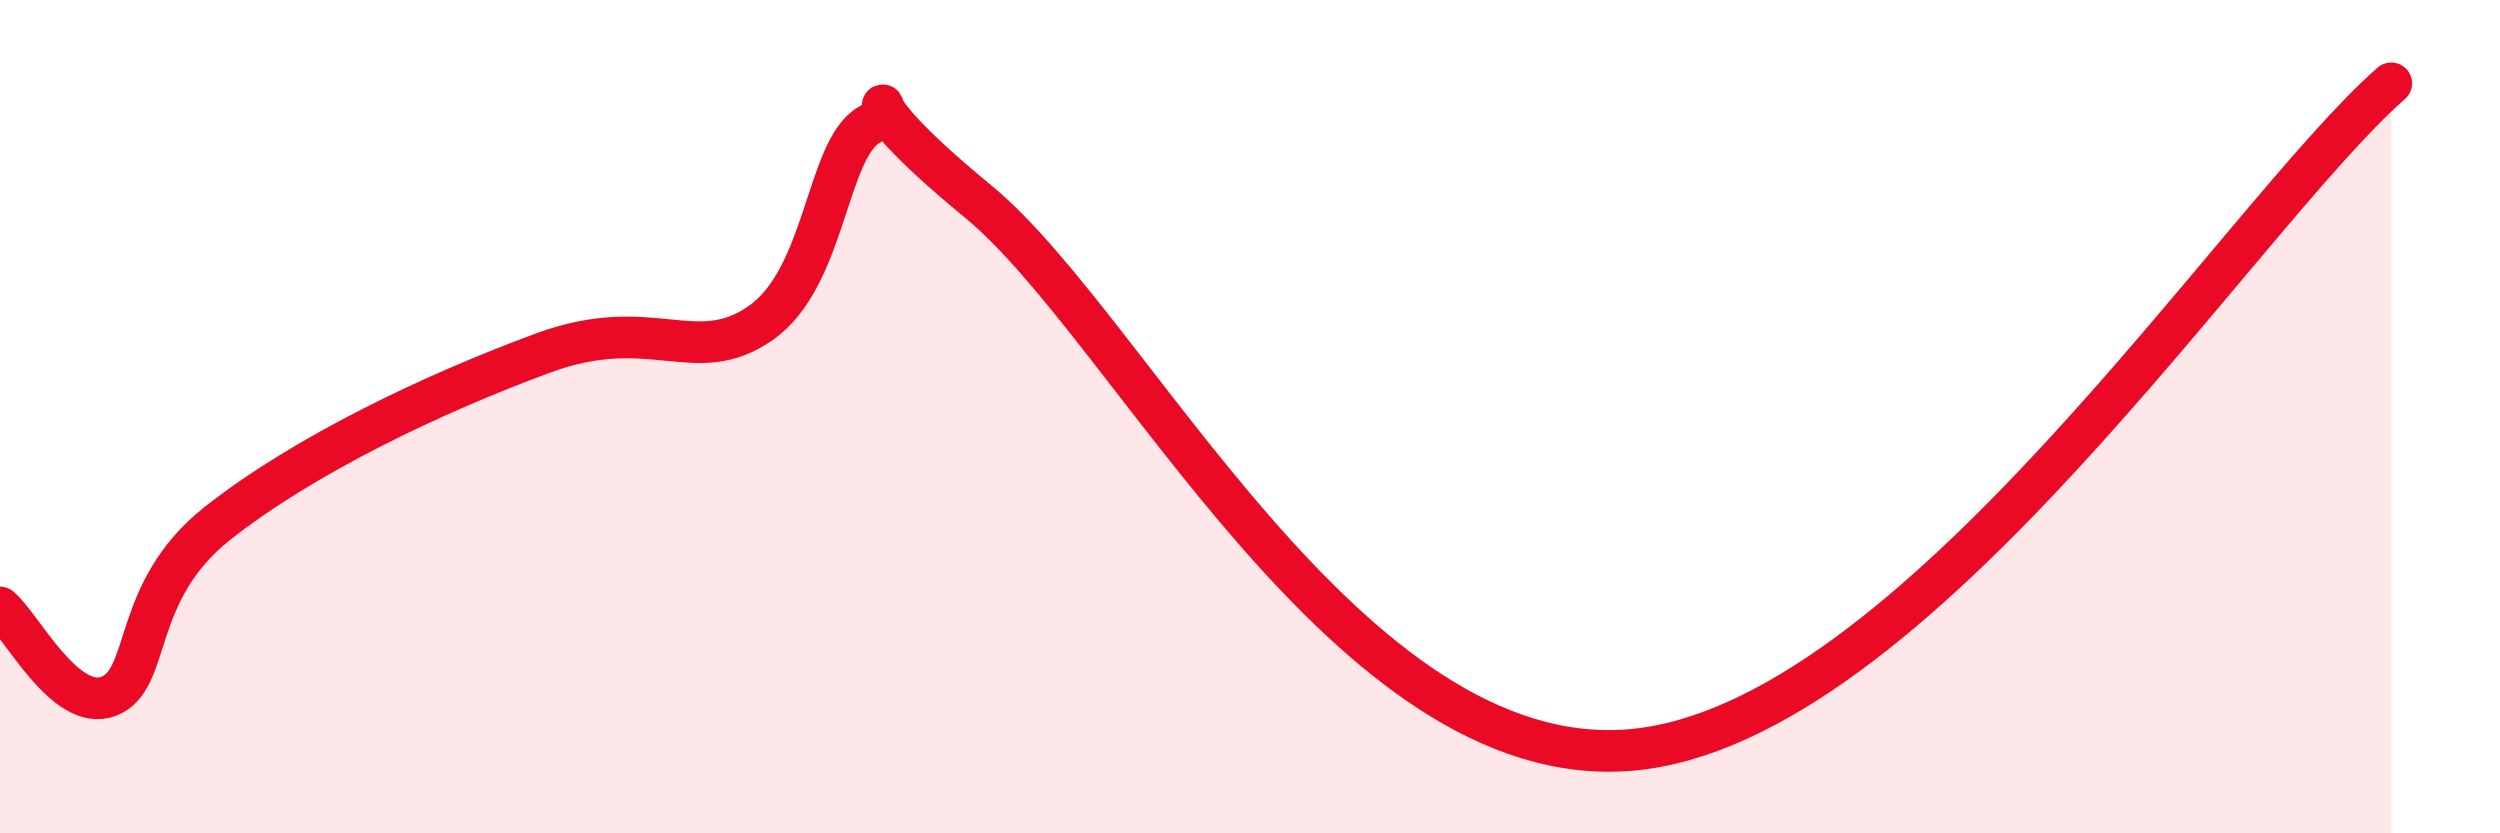
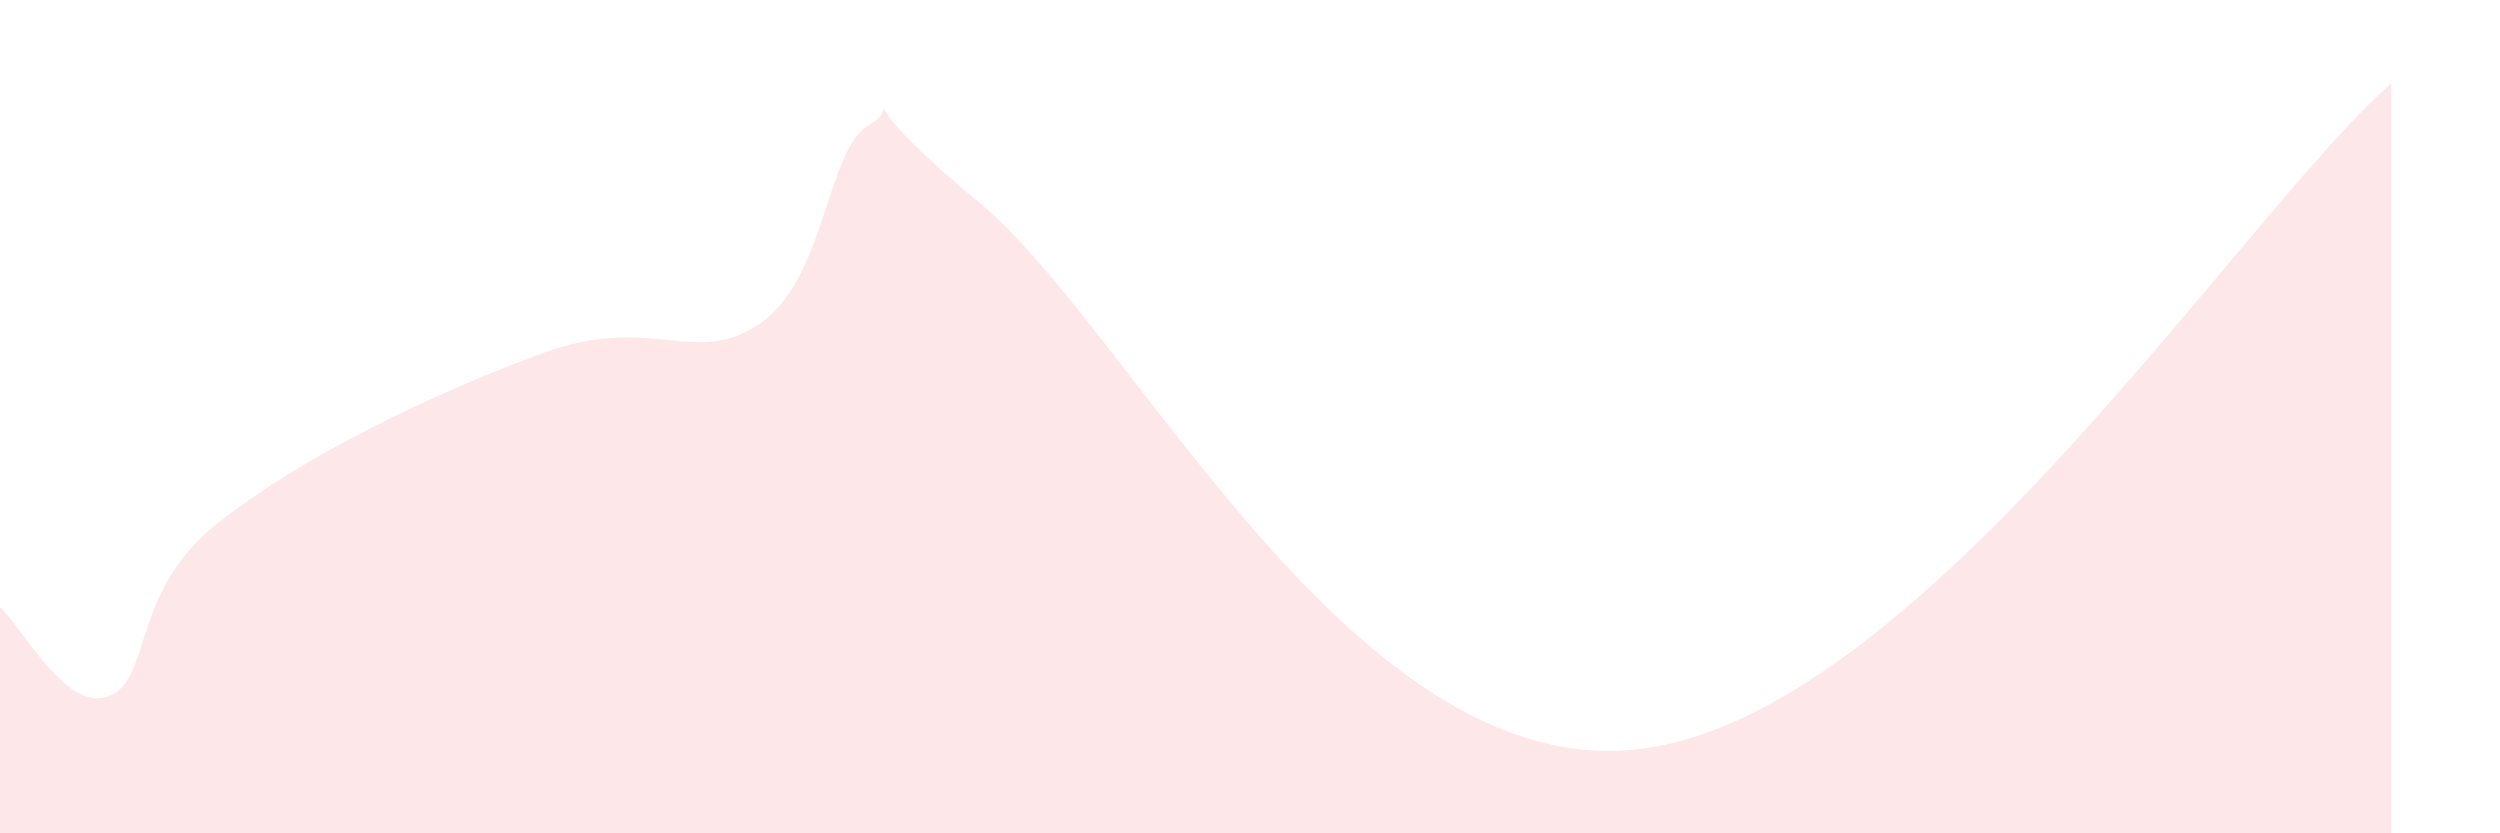
<svg xmlns="http://www.w3.org/2000/svg" width="60" height="20" viewBox="0 0 60 20">
-   <path d="M 0,14.58 C 0.52,15.01 1.57,17.11 2.61,16.71 C 3.65,16.31 3.13,14.21 5.22,12.56 C 7.31,10.91 10.43,9.43 13.04,8.47 C 15.65,7.51 16.69,8.85 18.26,7.75 C 19.83,6.65 19.83,3.57 20.87,2.99 C 21.91,2.41 19.83,1.84 23.48,4.84 C 27.13,7.84 32.35,18.57 39.13,18 C 45.91,17.43 53.74,5.2 57.39,2L57.39 20L0 20Z" fill="#EB0A25" opacity="0.1" stroke-linecap="round" stroke-linejoin="round" />
-   <path d="M 0,14.58 C 0.52,15.01 1.57,17.11 2.61,16.71 C 3.65,16.31 3.13,14.21 5.22,12.56 C 7.31,10.91 10.43,9.43 13.04,8.47 C 15.65,7.51 16.69,8.85 18.26,7.75 C 19.83,6.65 19.83,3.57 20.87,2.99 C 21.91,2.41 19.83,1.84 23.48,4.84 C 27.13,7.84 32.35,18.57 39.13,18 C 45.91,17.43 53.74,5.2 57.39,2" stroke="#EB0A25" stroke-width="1" fill="none" stroke-linecap="round" stroke-linejoin="round" />
+   <path d="M 0,14.58 C 0.52,15.01 1.57,17.11 2.61,16.71 C 3.65,16.31 3.13,14.21 5.22,12.56 C 7.31,10.91 10.43,9.43 13.04,8.47 C 15.65,7.51 16.69,8.85 18.26,7.75 C 19.83,6.65 19.83,3.57 20.87,2.99 C 21.91,2.41 19.83,1.84 23.48,4.84 C 27.13,7.84 32.35,18.57 39.13,18 C 45.91,17.43 53.74,5.2 57.39,2L57.39 20L0 20" fill="#EB0A25" opacity="0.1" stroke-linecap="round" stroke-linejoin="round" />
</svg>